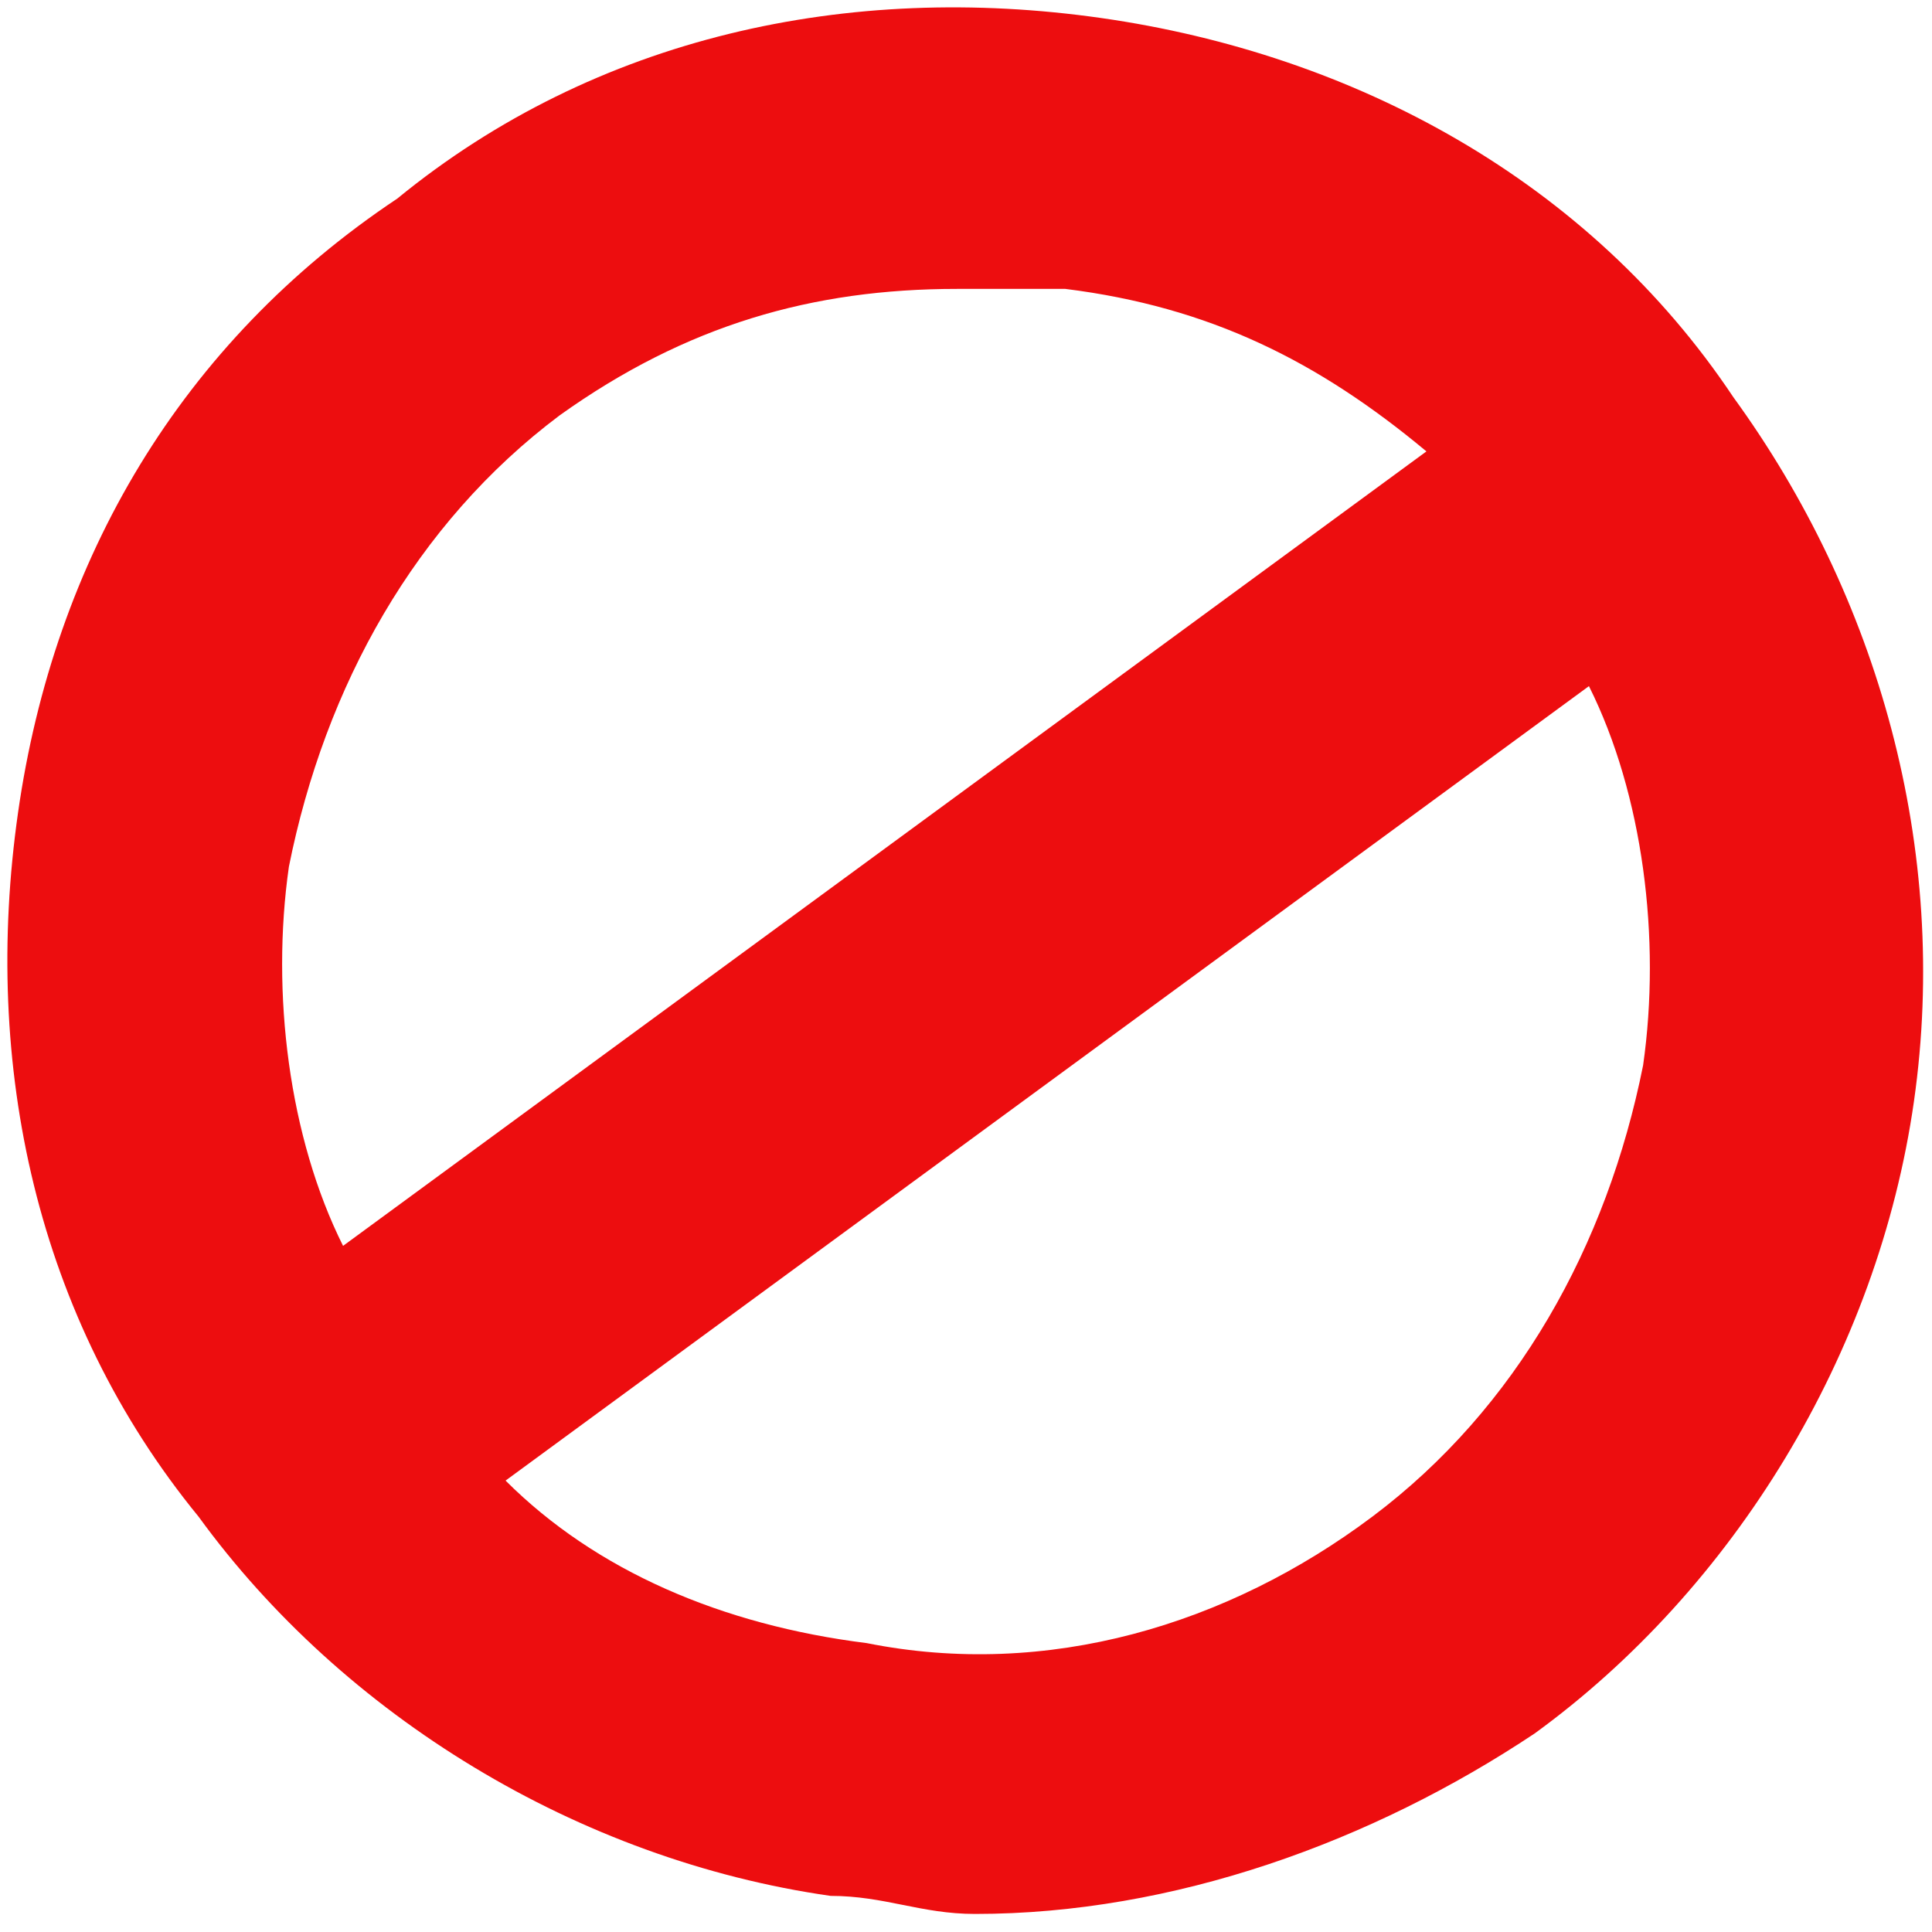
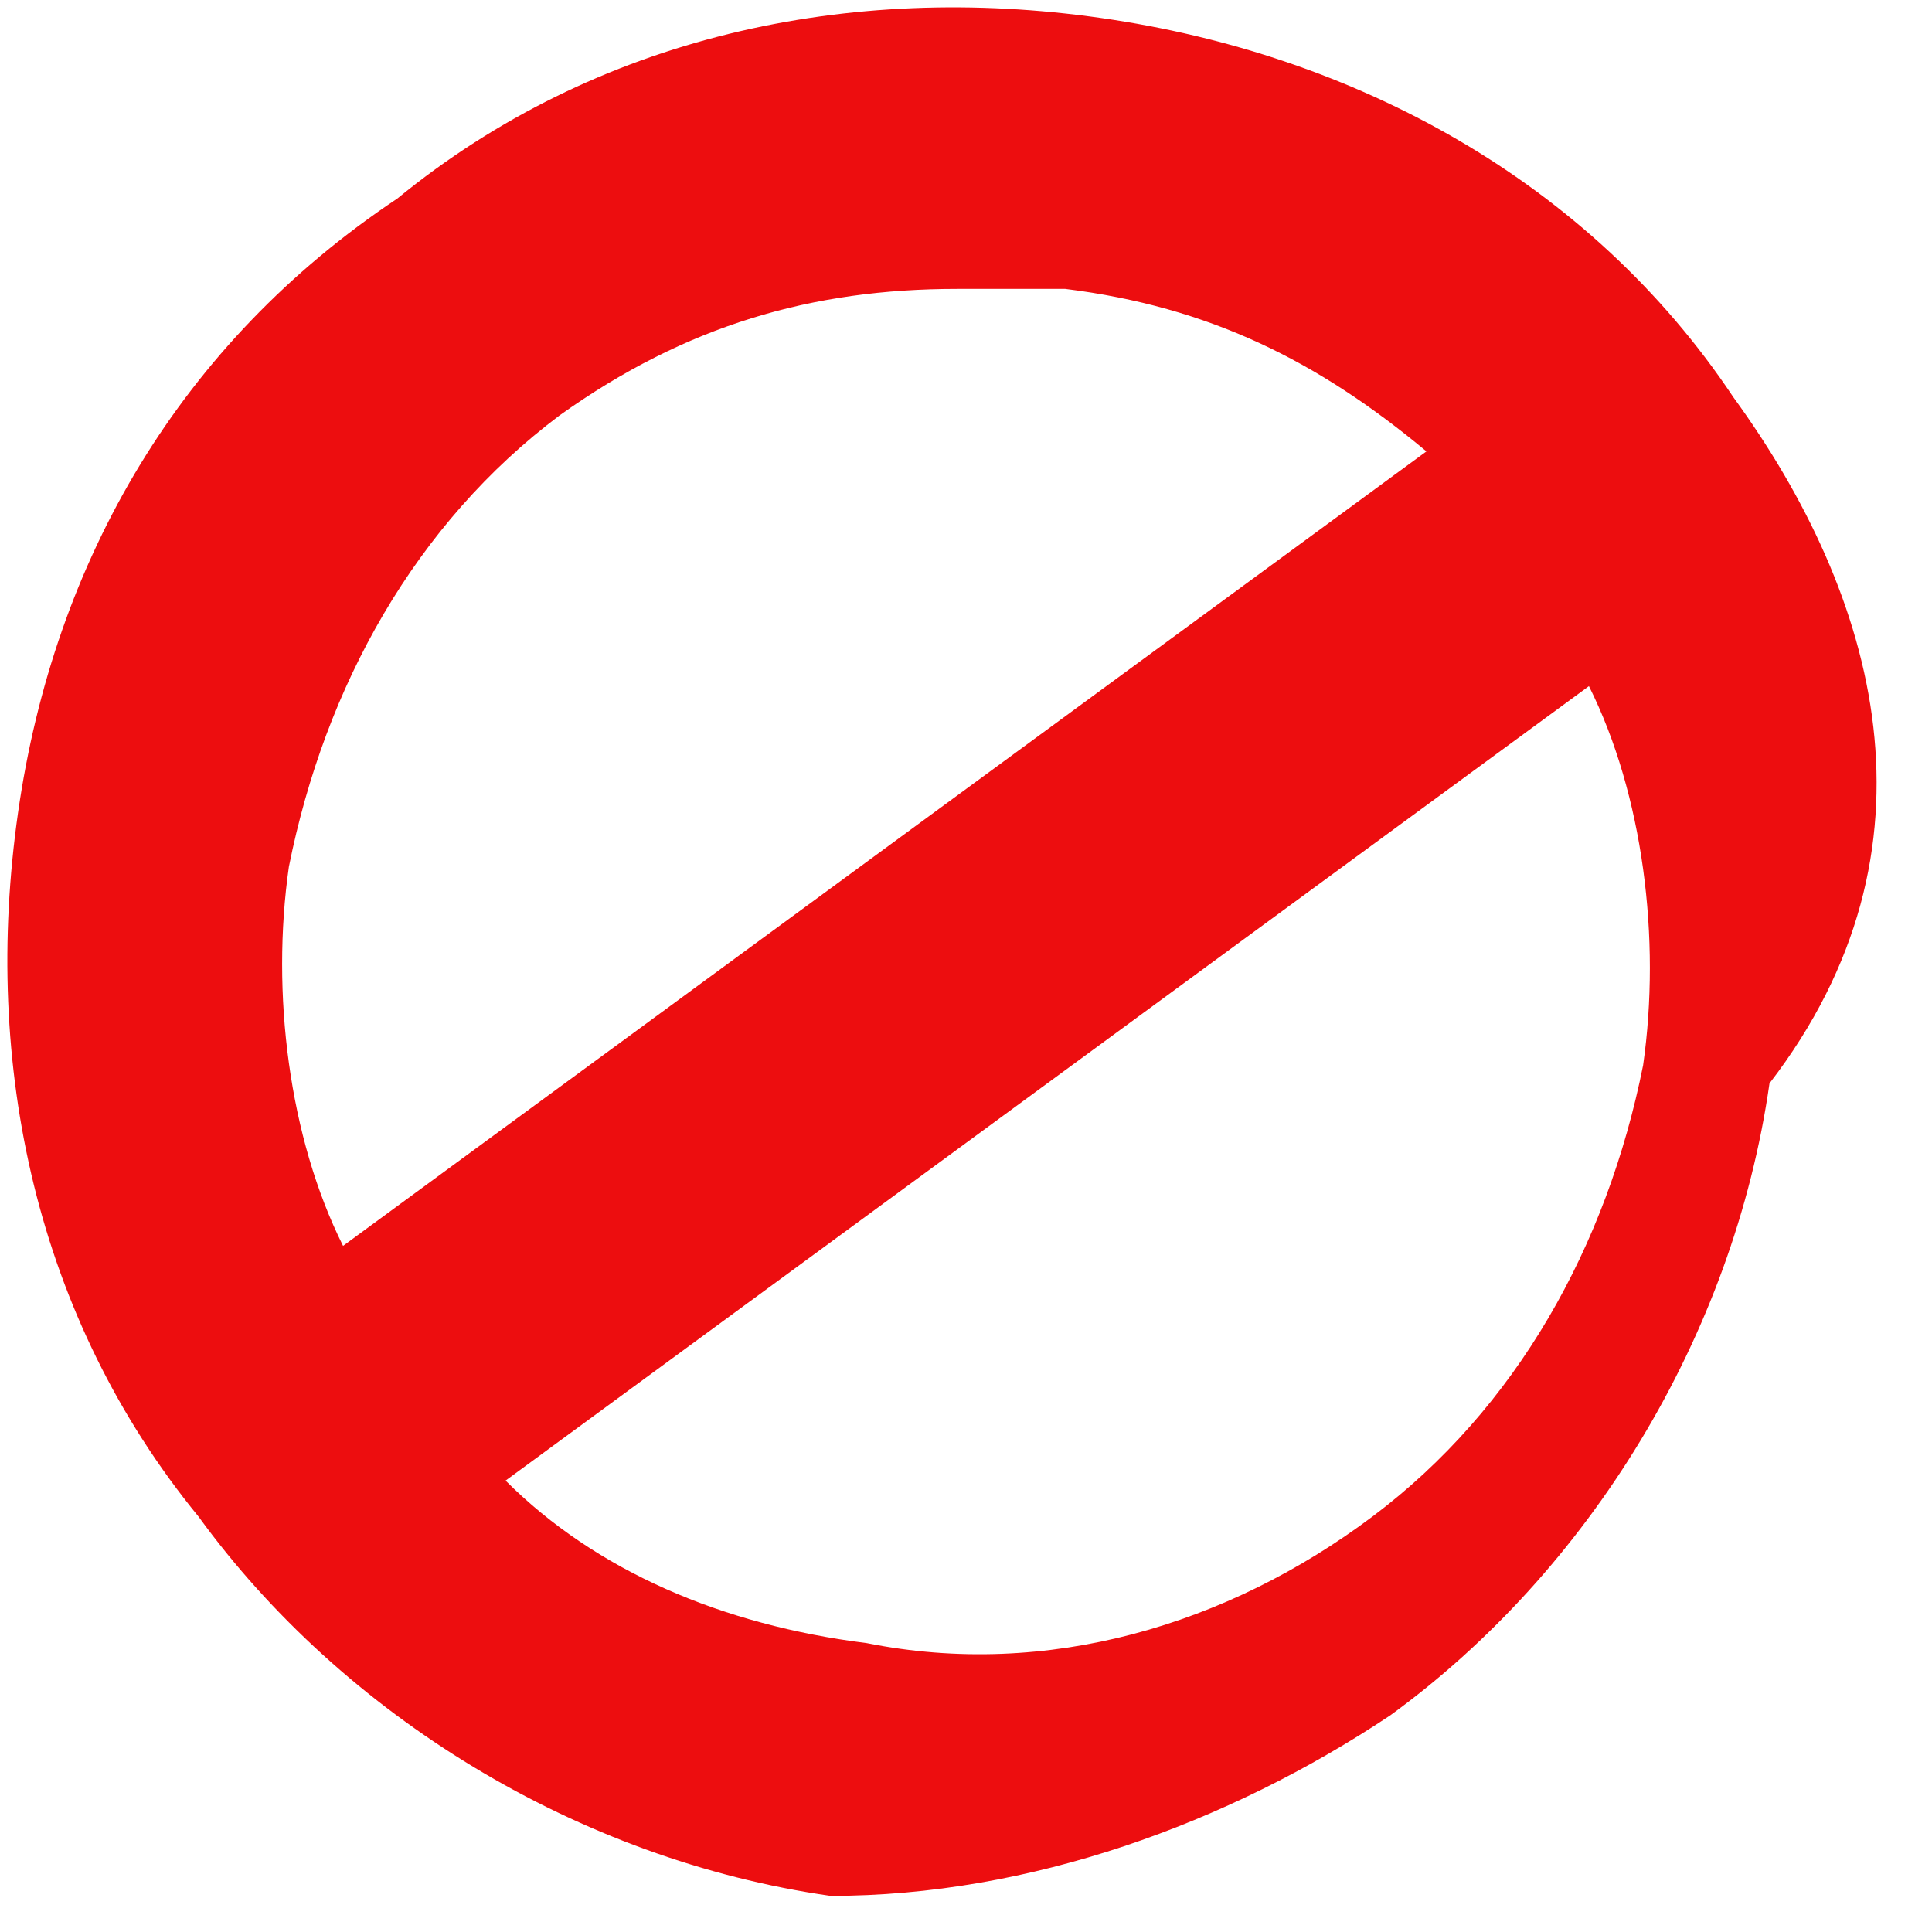
<svg xmlns="http://www.w3.org/2000/svg" version="1.1" id="Layer_1" x="0px" y="0px" viewBox="0 0 10.7 10.7" style="enable-background:new 0 0 10.7 10.7;" xml:space="preserve">
  <style type="text/css">
	.st0{fill:#ed0d0f;}
</style>
-   <path class="st0" d="M9.6,2.2C8.8,1,7.5,0.3,6.1,0.1c-1.4-0.2-2.8,0.1-3.9,1C1,1.9,0.3,3.1,0.1,4.5c-0.2,1.4,0.1,2.8,1,3.9  c0.8,1.1,2.1,1.9,3.5,2.1c0.3,0,0.5,0.1,0.8,0.1c1.1,0,2.2-0.4,3.1-1c1.1-0.8,1.9-2.1,2.1-3.5C10.8,4.7,10.4,3.3,9.6,2.2z M1.6,4.8  c0.2-1,0.7-1.9,1.5-2.5c0.7-0.5,1.4-0.7,2.2-0.7c0.2,0,0.4,0,0.6,0c0.8,0.1,1.4,0.4,2,0.9l-6,4.4C1.6,6.3,1.5,5.5,1.6,4.8z M9.1,5.9  c-0.2,1-0.7,1.9-1.5,2.5C6.8,9,5.8,9.3,4.8,9.1C4,9,3.3,8.7,2.8,8.2l6-4.4C9.1,4.4,9.2,5.2,9.1,5.9z" />
+   <path class="st0" d="M9.6,2.2C8.8,1,7.5,0.3,6.1,0.1c-1.4-0.2-2.8,0.1-3.9,1C1,1.9,0.3,3.1,0.1,4.5c-0.2,1.4,0.1,2.8,1,3.9  c0.8,1.1,2.1,1.9,3.5,2.1c1.1,0,2.2-0.4,3.1-1c1.1-0.8,1.9-2.1,2.1-3.5C10.8,4.7,10.4,3.3,9.6,2.2z M1.6,4.8  c0.2-1,0.7-1.9,1.5-2.5c0.7-0.5,1.4-0.7,2.2-0.7c0.2,0,0.4,0,0.6,0c0.8,0.1,1.4,0.4,2,0.9l-6,4.4C1.6,6.3,1.5,5.5,1.6,4.8z M9.1,5.9  c-0.2,1-0.7,1.9-1.5,2.5C6.8,9,5.8,9.3,4.8,9.1C4,9,3.3,8.7,2.8,8.2l6-4.4C9.1,4.4,9.2,5.2,9.1,5.9z" />
</svg>